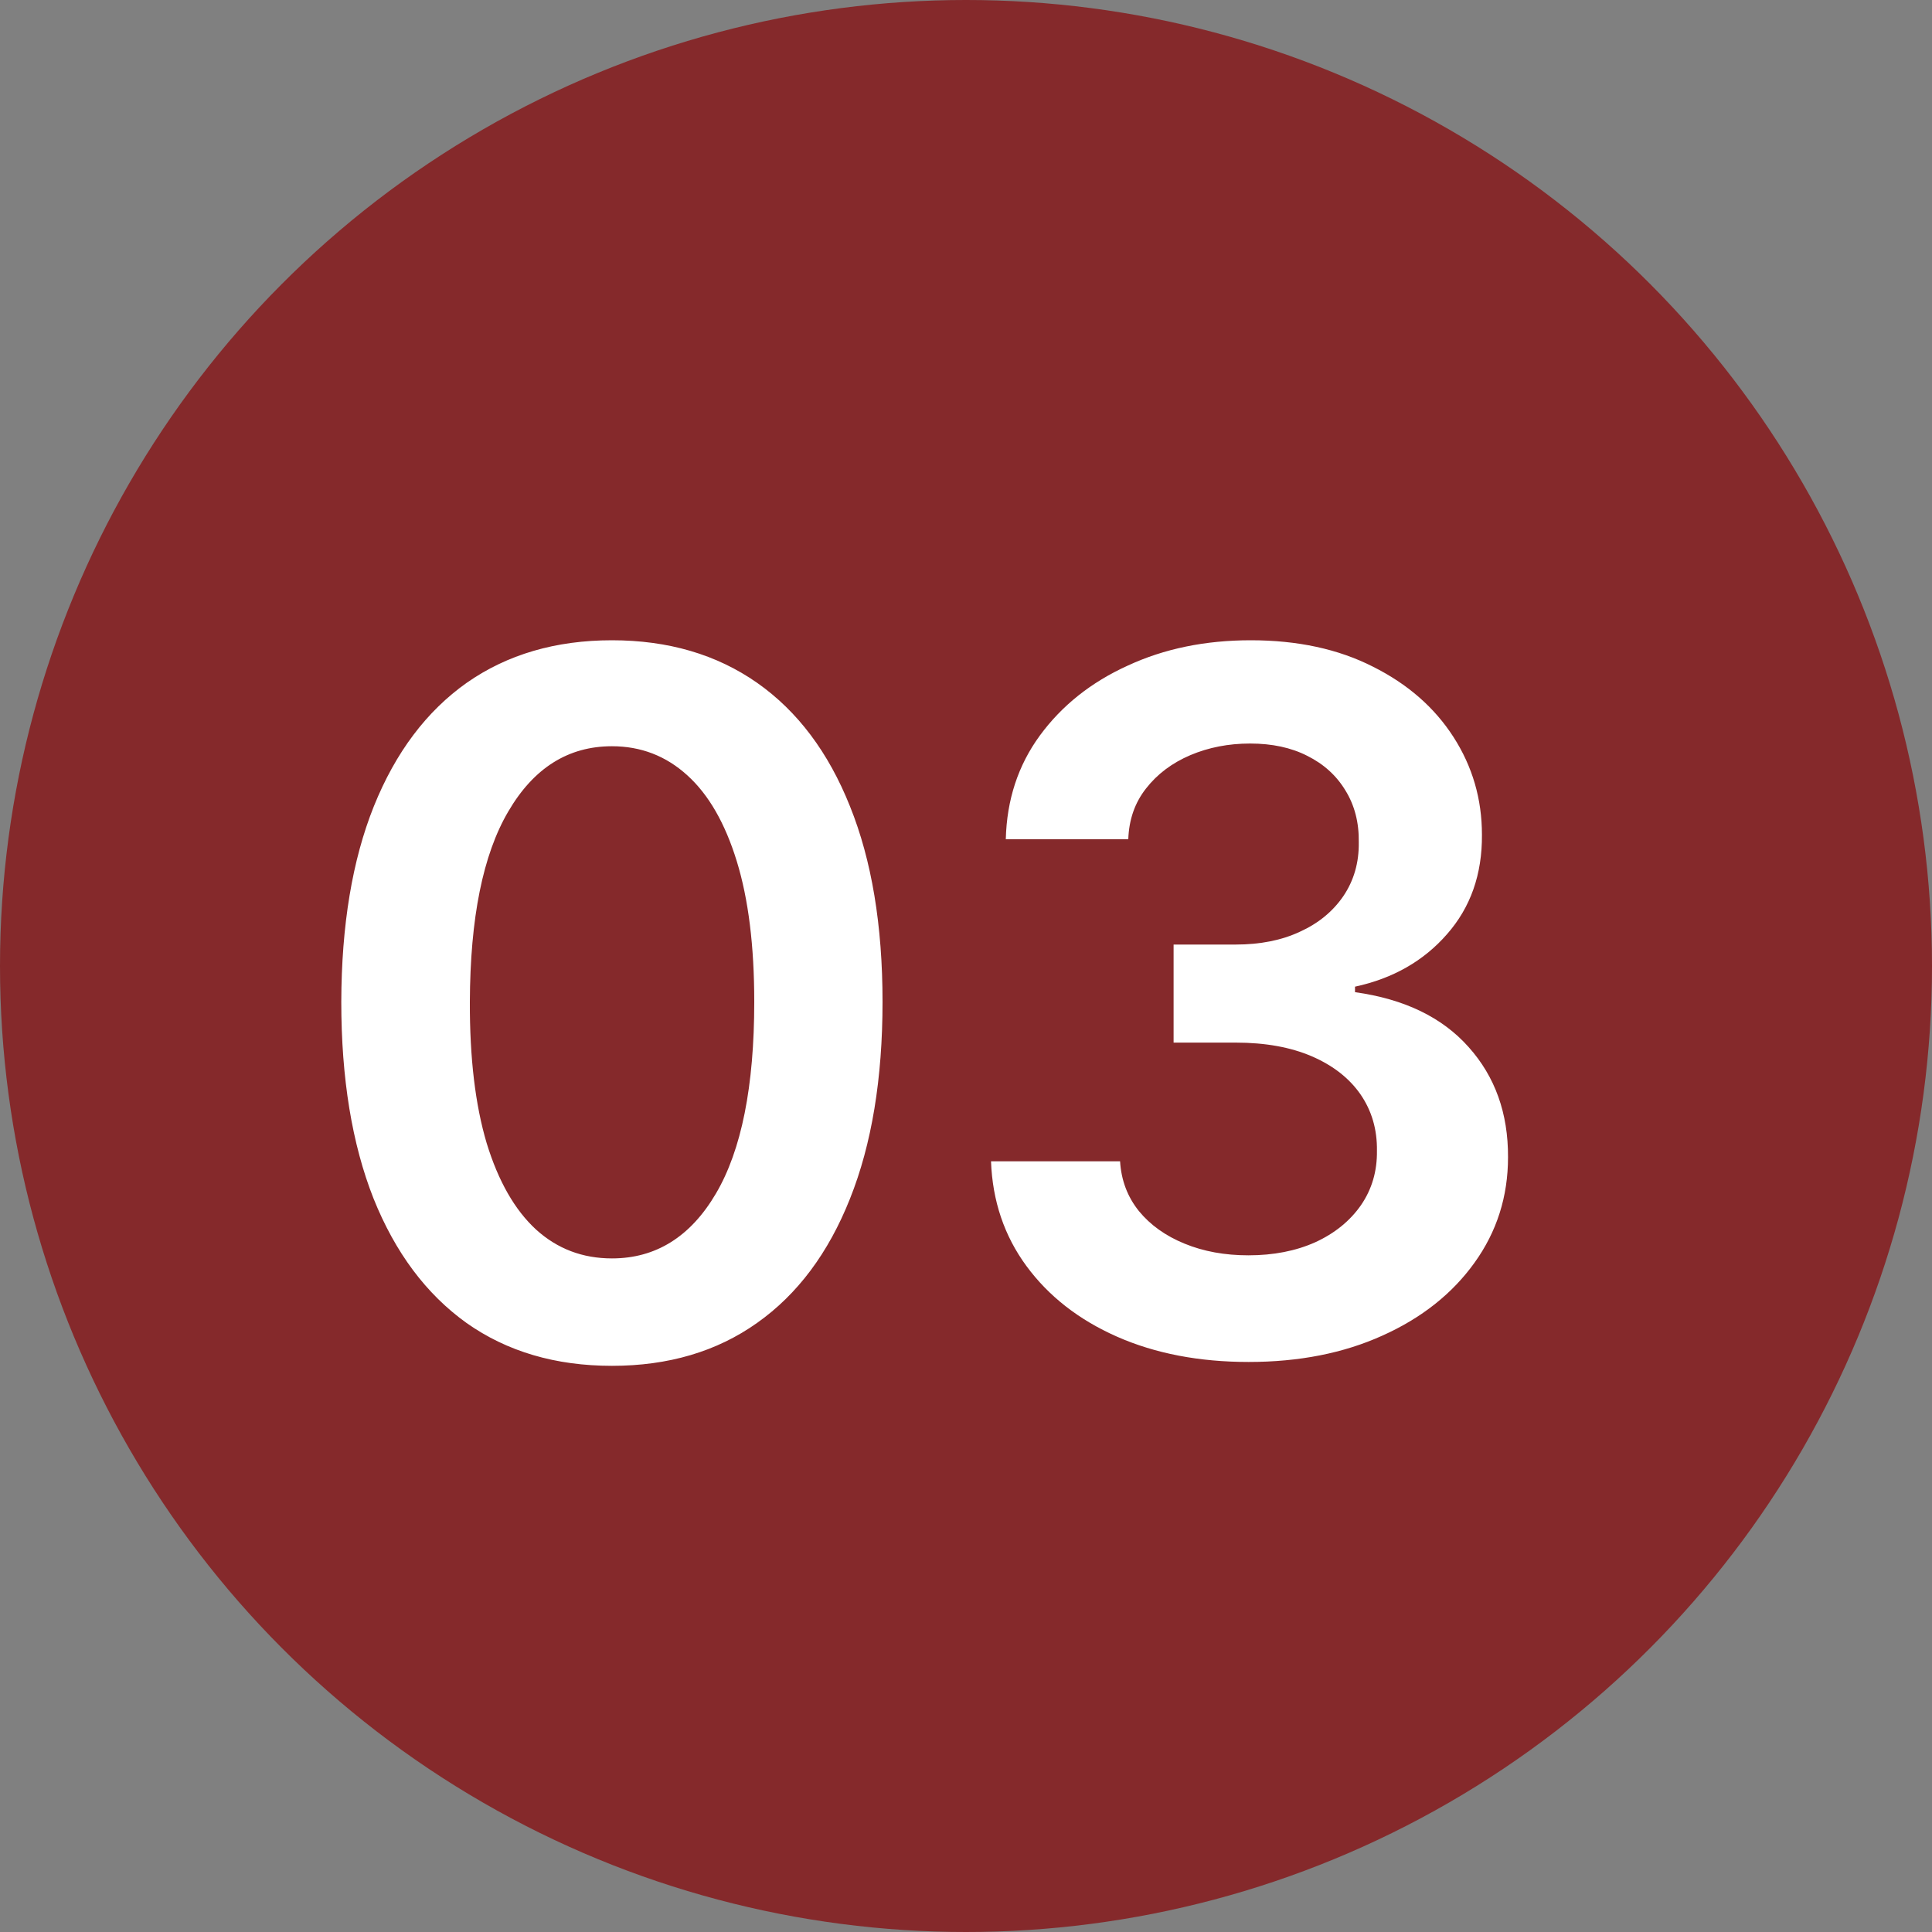
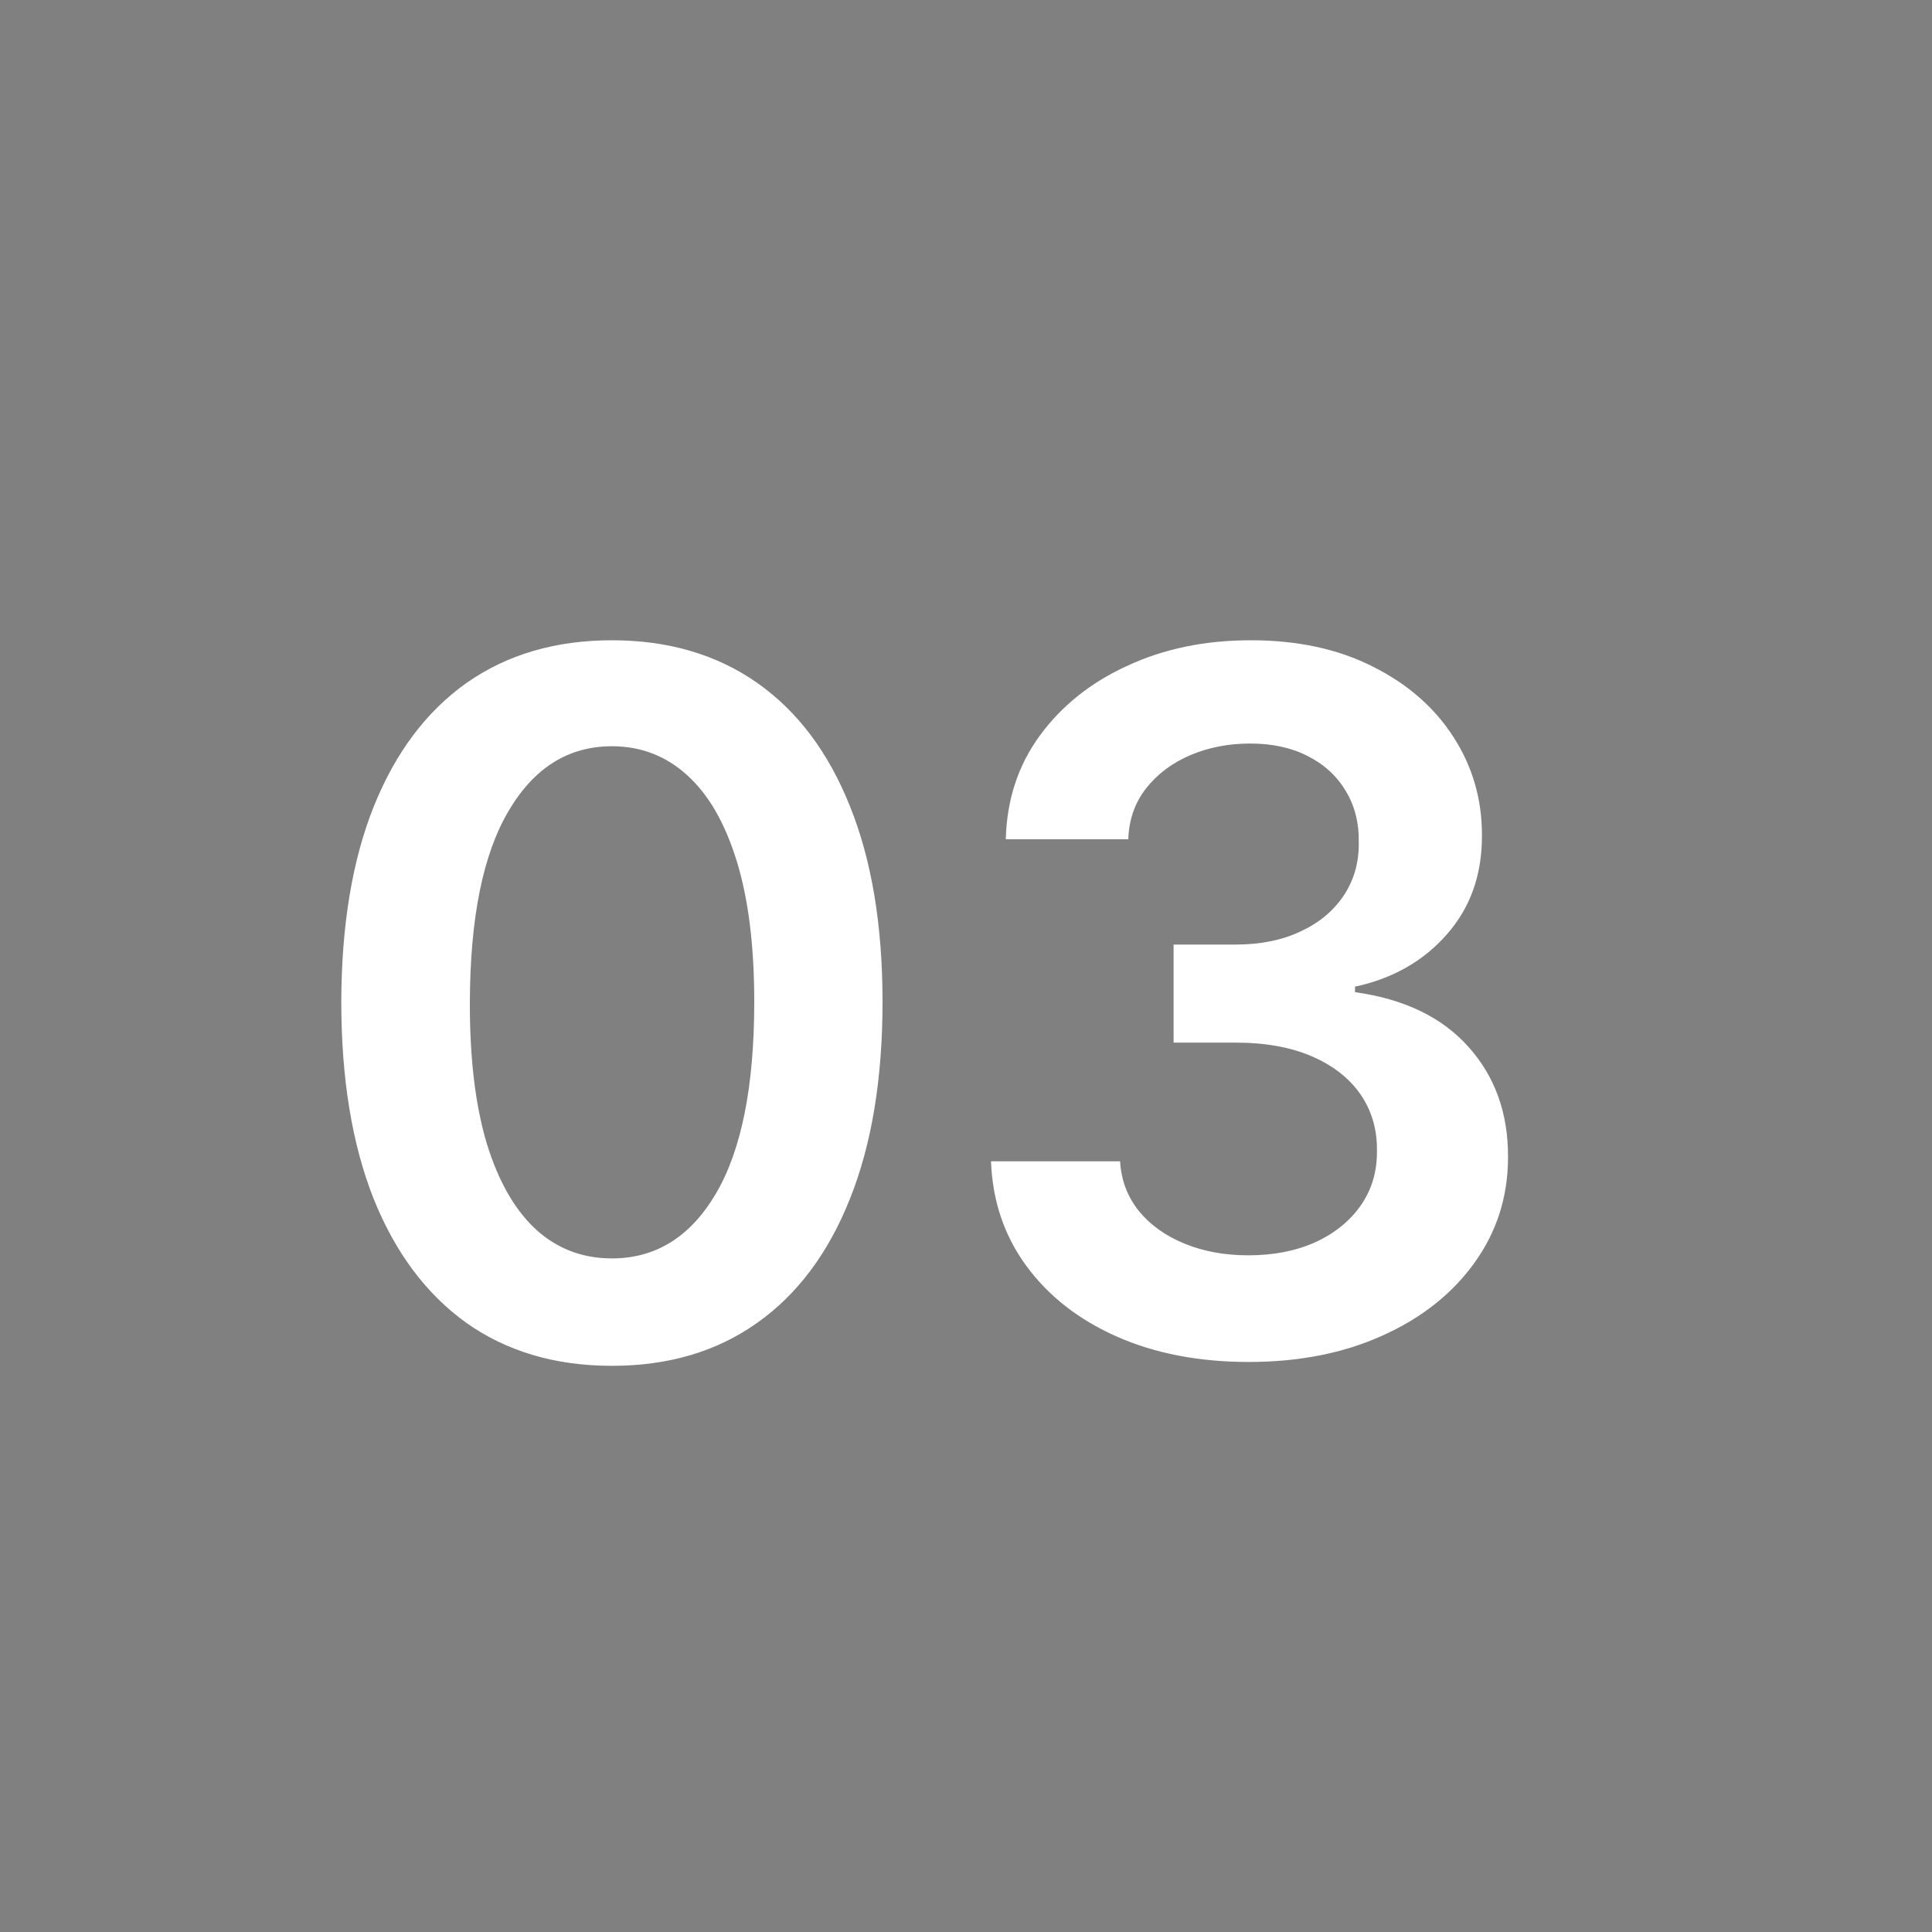
<svg xmlns="http://www.w3.org/2000/svg" width="20" height="20" viewBox="0 0 20 20" fill="none">
  <rect x="0" y="0" width="20" height="20" fill="#808080" stroke="none" />
-   <circle cx="10" cy="10" r="10" fill="#85292B" />
  <path d="M6.335 14.139C5.75 14.139 5.248 13.991 4.829 13.695C4.412 13.396 4.091 12.967 3.866 12.405C3.644 11.842 3.533 11.164 3.533 10.371C3.535 9.578 3.647 8.903 3.87 8.347C4.095 7.788 4.416 7.362 4.832 7.068C5.251 6.775 5.752 6.628 6.335 6.628C6.917 6.628 7.418 6.775 7.837 7.068C8.256 7.362 8.576 7.788 8.799 8.347C9.024 8.905 9.136 9.58 9.136 10.371C9.136 11.166 9.024 11.846 8.799 12.409C8.576 12.97 8.256 13.399 7.837 13.695C7.42 13.991 6.919 14.139 6.335 14.139ZM6.335 13.027C6.789 13.027 7.148 12.803 7.411 12.356C7.676 11.906 7.808 11.244 7.808 10.371C7.808 9.793 7.748 9.308 7.627 8.915C7.506 8.522 7.336 8.226 7.116 8.027C6.896 7.826 6.635 7.725 6.335 7.725C5.882 7.725 5.525 7.95 5.262 8.4C4.999 8.847 4.867 9.504 4.864 10.371C4.862 10.951 4.92 11.438 5.038 11.834C5.159 12.229 5.33 12.527 5.55 12.729C5.77 12.928 6.031 13.027 6.335 13.027ZM12.926 14.099C12.415 14.099 11.96 14.012 11.563 13.837C11.167 13.662 10.855 13.418 10.625 13.105C10.396 12.793 10.274 12.432 10.259 12.022H11.595C11.607 12.219 11.672 12.39 11.79 12.537C11.908 12.681 12.066 12.794 12.262 12.874C12.459 12.955 12.679 12.995 12.923 12.995C13.183 12.995 13.414 12.95 13.615 12.86C13.816 12.768 13.974 12.64 14.088 12.477C14.201 12.313 14.257 12.125 14.254 11.912C14.257 11.692 14.2 11.498 14.084 11.329C13.968 11.162 13.8 11.03 13.58 10.935C13.362 10.841 13.099 10.793 12.791 10.793H12.149V9.778H12.791C13.045 9.778 13.266 9.734 13.455 9.646C13.647 9.559 13.797 9.436 13.906 9.277C14.015 9.116 14.069 8.93 14.066 8.719C14.069 8.513 14.022 8.335 13.928 8.183C13.835 8.029 13.704 7.91 13.534 7.825C13.366 7.739 13.168 7.697 12.941 7.697C12.718 7.697 12.512 7.737 12.323 7.817C12.133 7.898 11.98 8.013 11.864 8.162C11.748 8.309 11.687 8.484 11.68 8.688H10.412C10.422 8.28 10.539 7.923 10.764 7.615C10.991 7.305 11.294 7.063 11.673 6.891C12.052 6.715 12.476 6.628 12.948 6.628C13.433 6.628 13.854 6.719 14.212 6.901C14.572 7.081 14.85 7.324 15.046 7.629C15.243 7.935 15.341 8.272 15.341 8.641C15.344 9.051 15.223 9.394 14.979 9.671C14.737 9.948 14.42 10.129 14.027 10.214V10.271C14.539 10.342 14.93 10.532 15.203 10.839C15.477 11.145 15.613 11.525 15.611 11.979C15.611 12.387 15.495 12.751 15.263 13.073C15.033 13.393 14.716 13.644 14.311 13.826C13.909 14.008 13.447 14.099 12.926 14.099Z" fill="white" />
</svg>